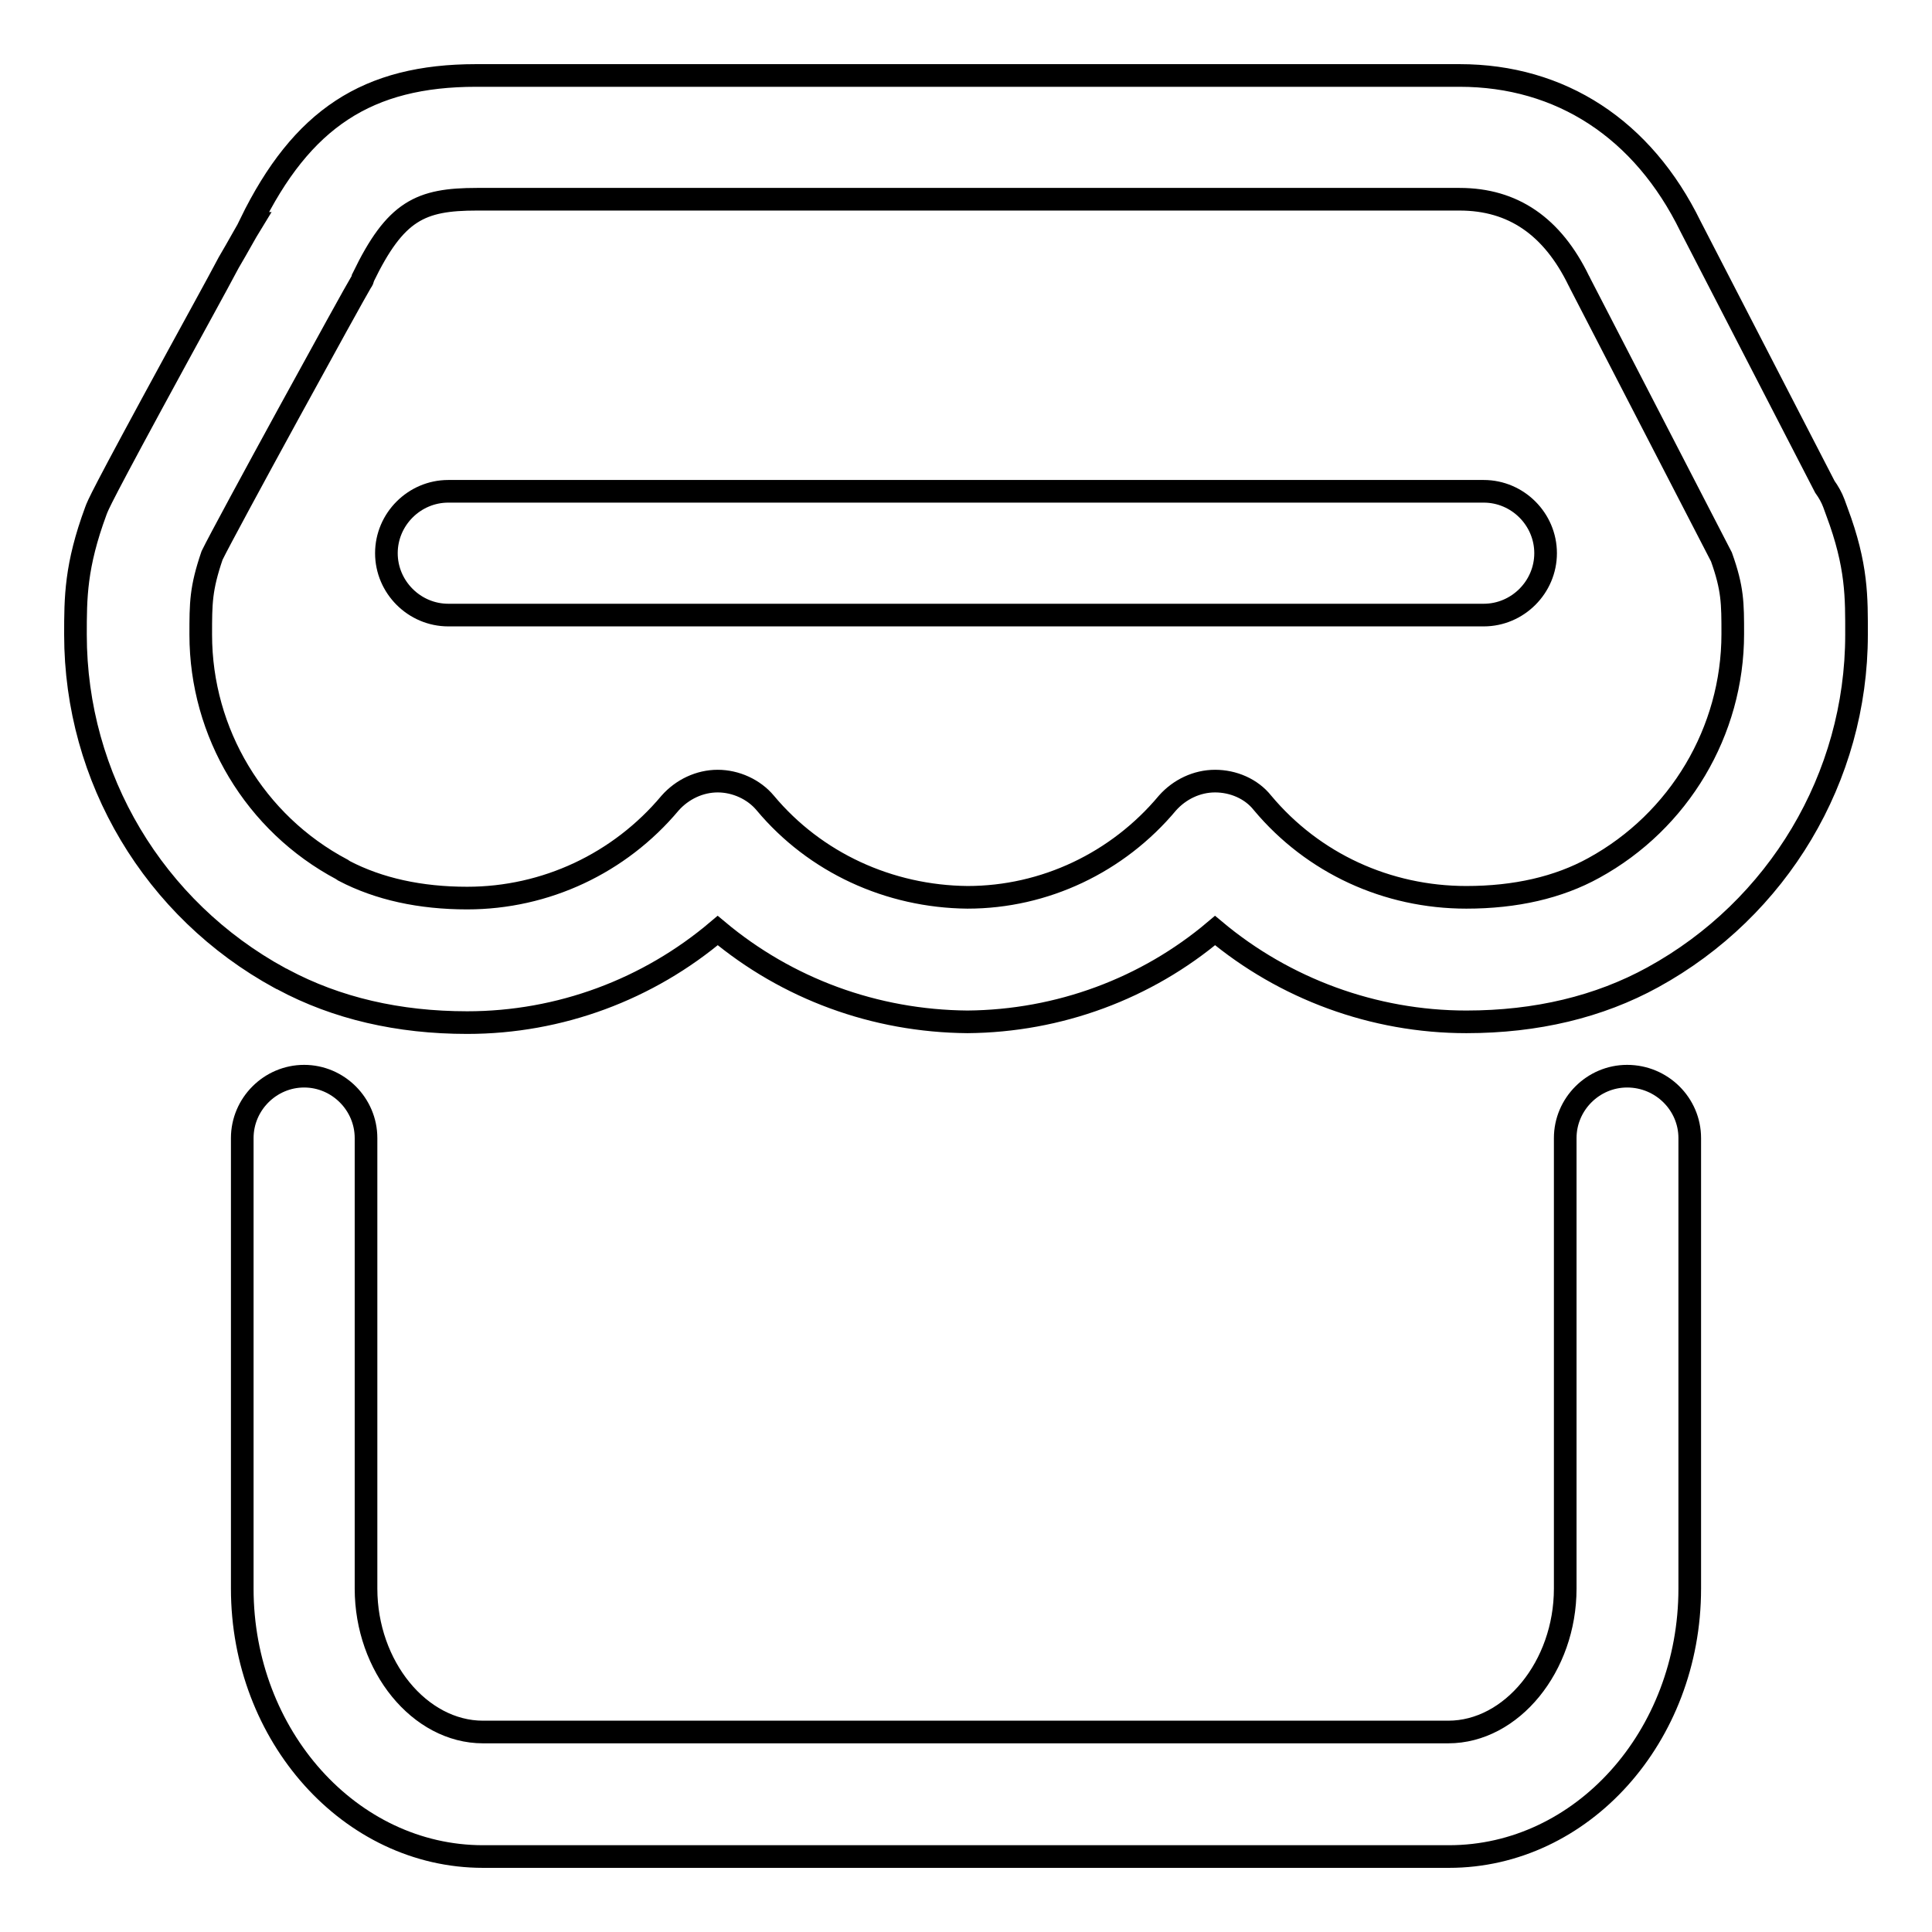
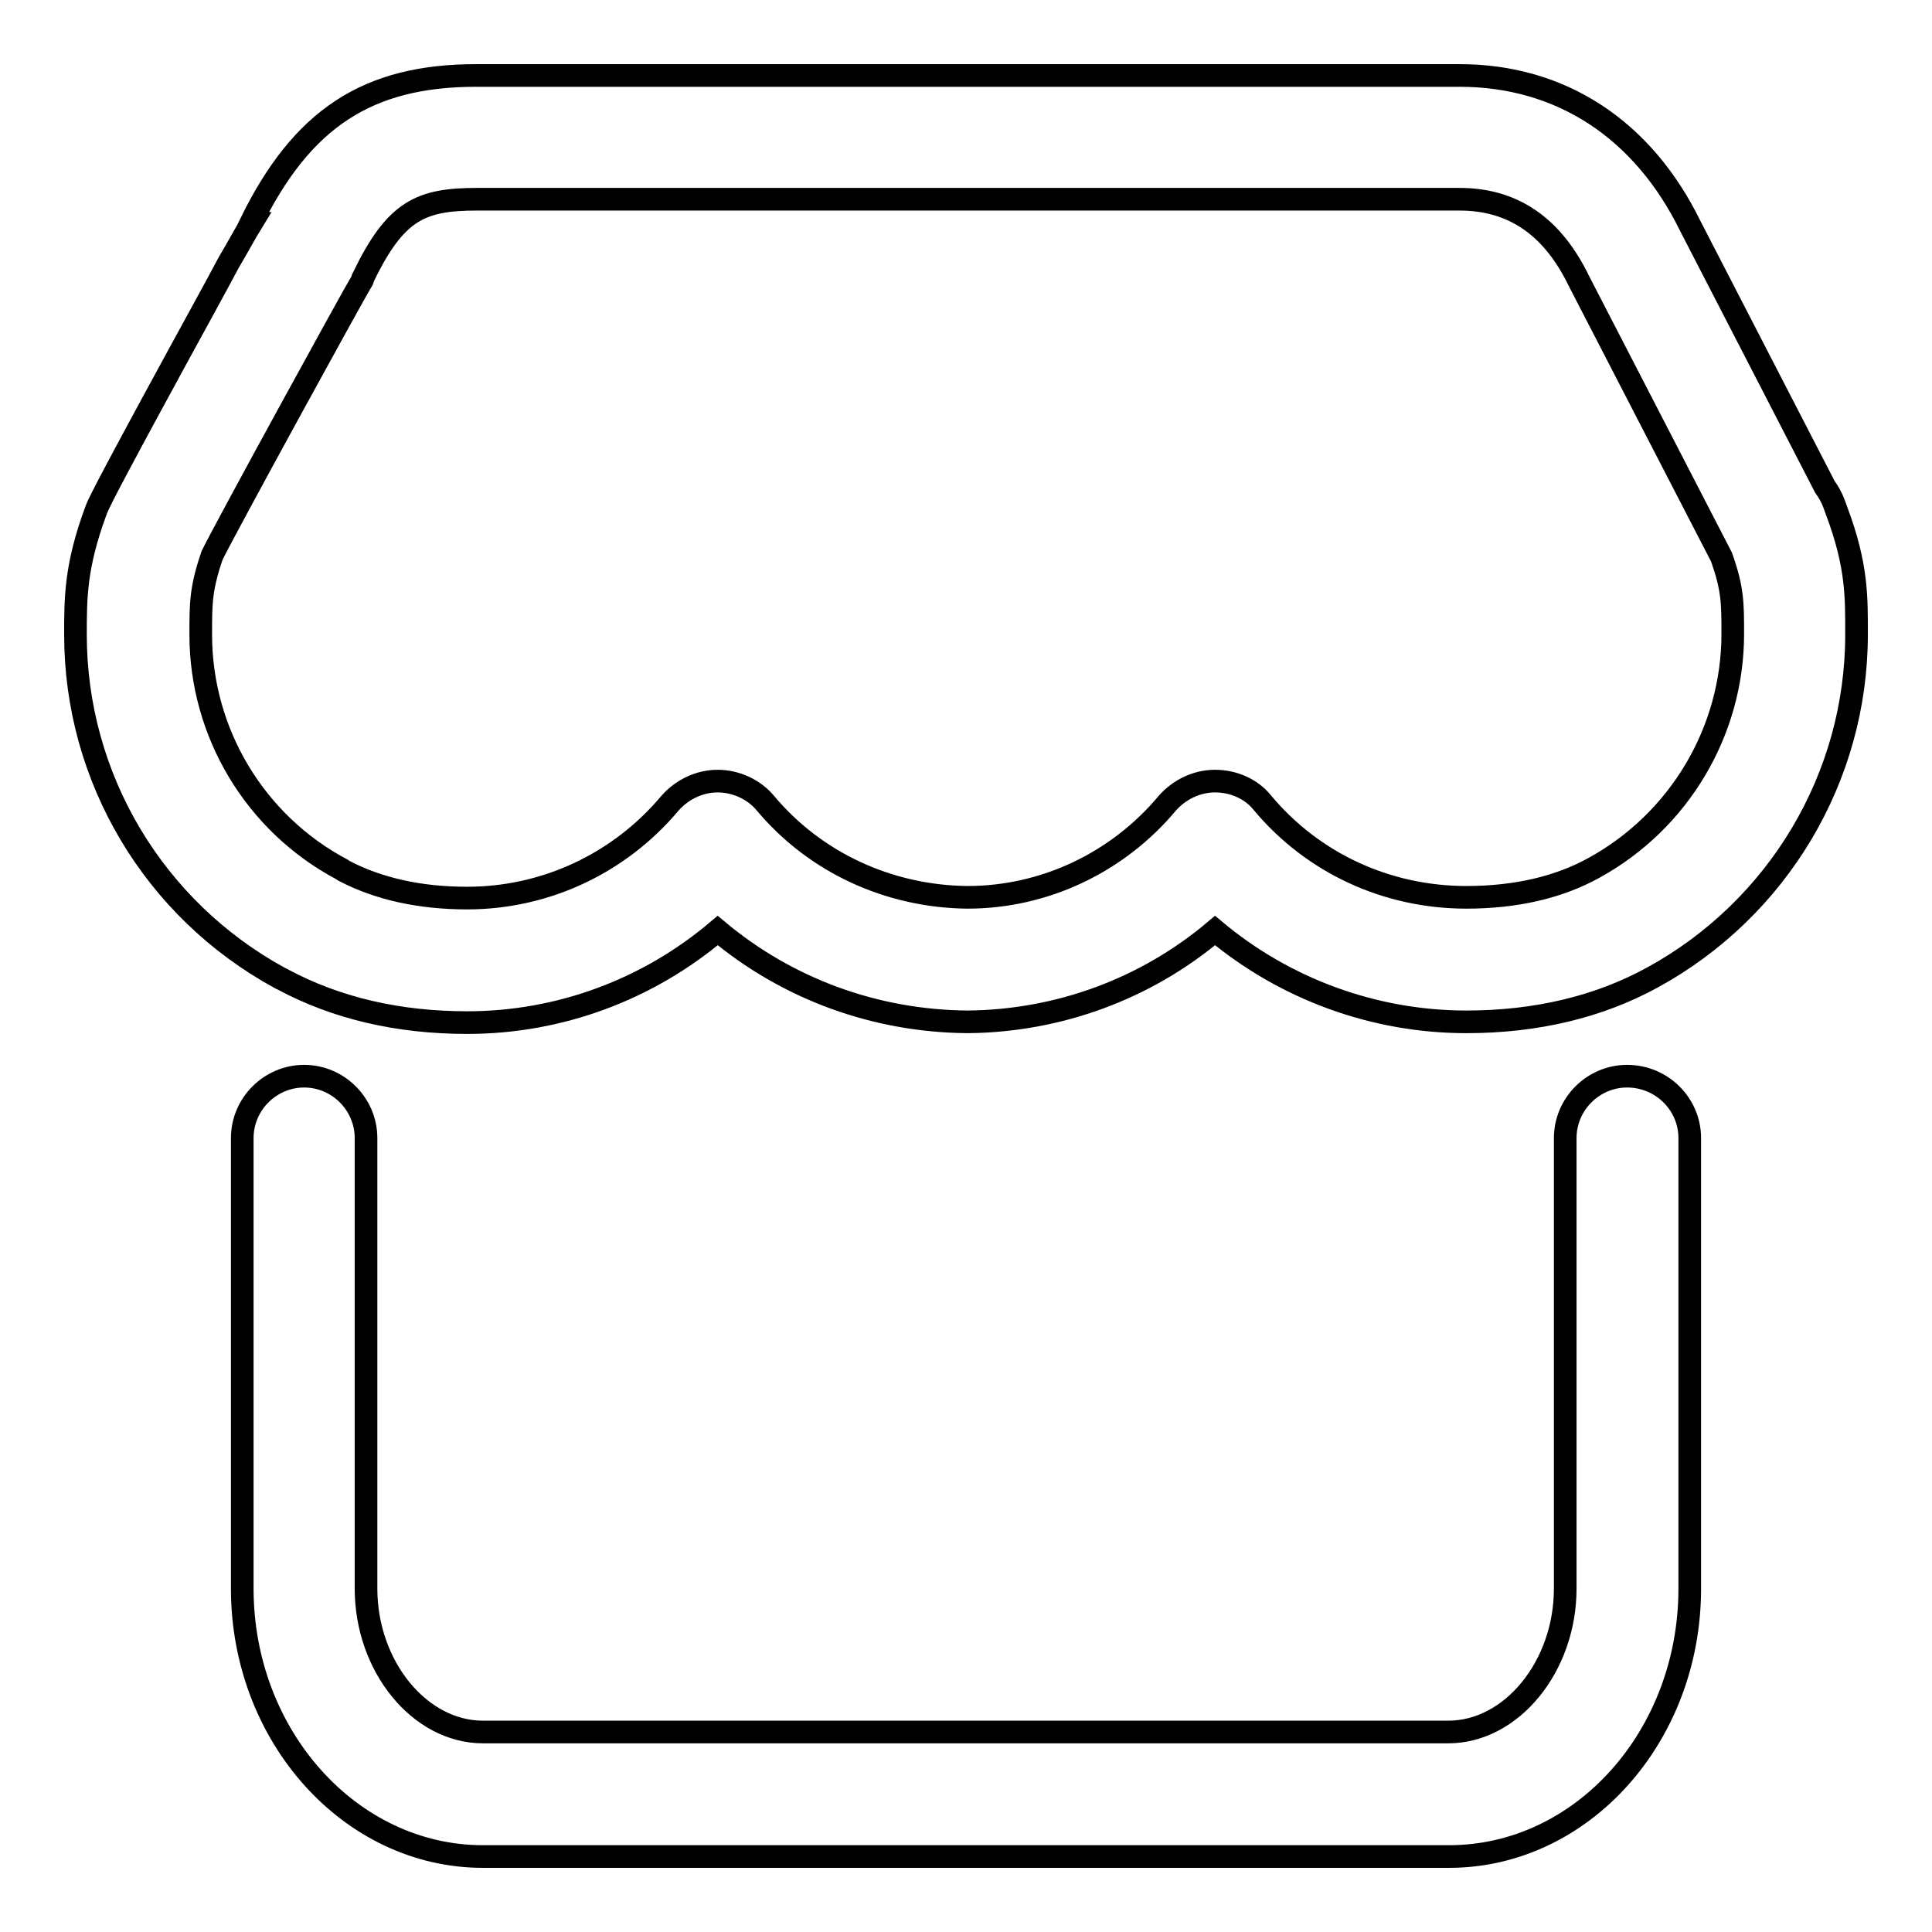
<svg xmlns="http://www.w3.org/2000/svg" version="1.1" x="0px" y="0px" viewBox="0 0 256 256" enable-background="new 0 0 256 256" xml:space="preserve">
  <g>
    <path stroke-width="3" fill-opacity="0" stroke="#000000" d="M215.6,142.6c-4.5,0-8.2,3.7-8.2,8.2v59.7c0,10.3-7.1,19-15.5,19H64c-8.4,0-15.5-8.7-15.5-19v-59.7 c0-4.5-3.7-8.2-8.2-8.2s-8.2,3.7-8.2,8.2v59.7c0,19.5,14.3,35.5,31.9,35.5H192c17.6,0,31.9-15.9,31.9-35.5v-59.7 C223.9,146.3,220.2,142.6,215.6,142.6L215.6,142.6z" />
-     <path stroke-width="3" fill-opacity="0" stroke="#000000" d="M196.6,65.1H59.4c-4.5,0-8.2,3.7-8.2,8.2s3.7,8.2,8.2,8.2h137.2c4.5,0,8.2-3.7,8.2-8.2 S201.1,65.1,196.6,65.1L196.6,65.1z" />
    <path stroke-width="3" fill-opacity="0" stroke="#000000" d="M243.4,67.8L243.4,67.8l-0.4-1.1c-0.3-0.8-0.7-1.5-1.2-2.2L224,30c-6.3-12.9-17.2-20-30.6-20H63.1 C48.7,10,40,15.7,33.2,29.6l0.1,0c-0.8,1.3-1.7,3-3,5.2c-1.8,3.4-4.3,7.9-6.8,12.5C13.2,66.2,13,66.9,12.7,67.7 C10,75,10,79.2,10,84.1c0,19,10.4,36.4,27.1,45.5c0.1,0.1,0.3,0.1,0.4,0.2c7.1,3.8,15.3,5.7,24.4,5.7c12.3,0,24-4.4,33.2-12.2 c9.2,7.7,20.8,12,33.1,12.1c12.1-0.1,23.7-4.4,32.8-12.1c9.2,7.7,21,12.1,33.3,12.1c9.3,0,17.6-2,24.7-5.9 c16.6-9.1,27-26.5,27-45.4C246,79.2,246.1,75,243.4,67.8L243.4,67.8z M229.6,84c0,12.9-7.1,24.8-18.4,31 c-4.7,2.6-10.4,3.9-16.9,3.9c-10.5,0-20.3-4.5-27-12.5c-1.5-1.9-3.9-2.9-6.3-2.9l0,0c-2.4,0-4.7,1.1-6.3,2.9 c-6.6,7.9-16.3,12.5-26.5,12.5c-10.4-0.1-20.2-4.6-26.8-12.5c-1.5-1.8-3.9-2.9-6.3-2.9l0,0c-2.4,0-4.7,1.1-6.3,2.9 c-6.7,8-16.5,12.6-26.9,12.6c-6.2,0-11.7-1.2-16.3-3.6c-0.1-0.1-0.2-0.1-0.3-0.2c-11.5-6.1-18.7-18.1-18.7-31.1 c0-4.2,0-6.1,1.5-10.5c1.8-3.7,18.7-34.5,19.8-36.3c0.1-0.1,0.2-0.3,0.2-0.5c4.3-8.9,7.6-10.4,15.1-10.4h130.2 c7.1,0,12.3,3.6,15.8,10.8c0,0.1,0.1,0.1,0.1,0.2l18.8,36.4C229.6,78,229.6,79.9,229.6,84L229.6,84z" />
  </g>
</svg>